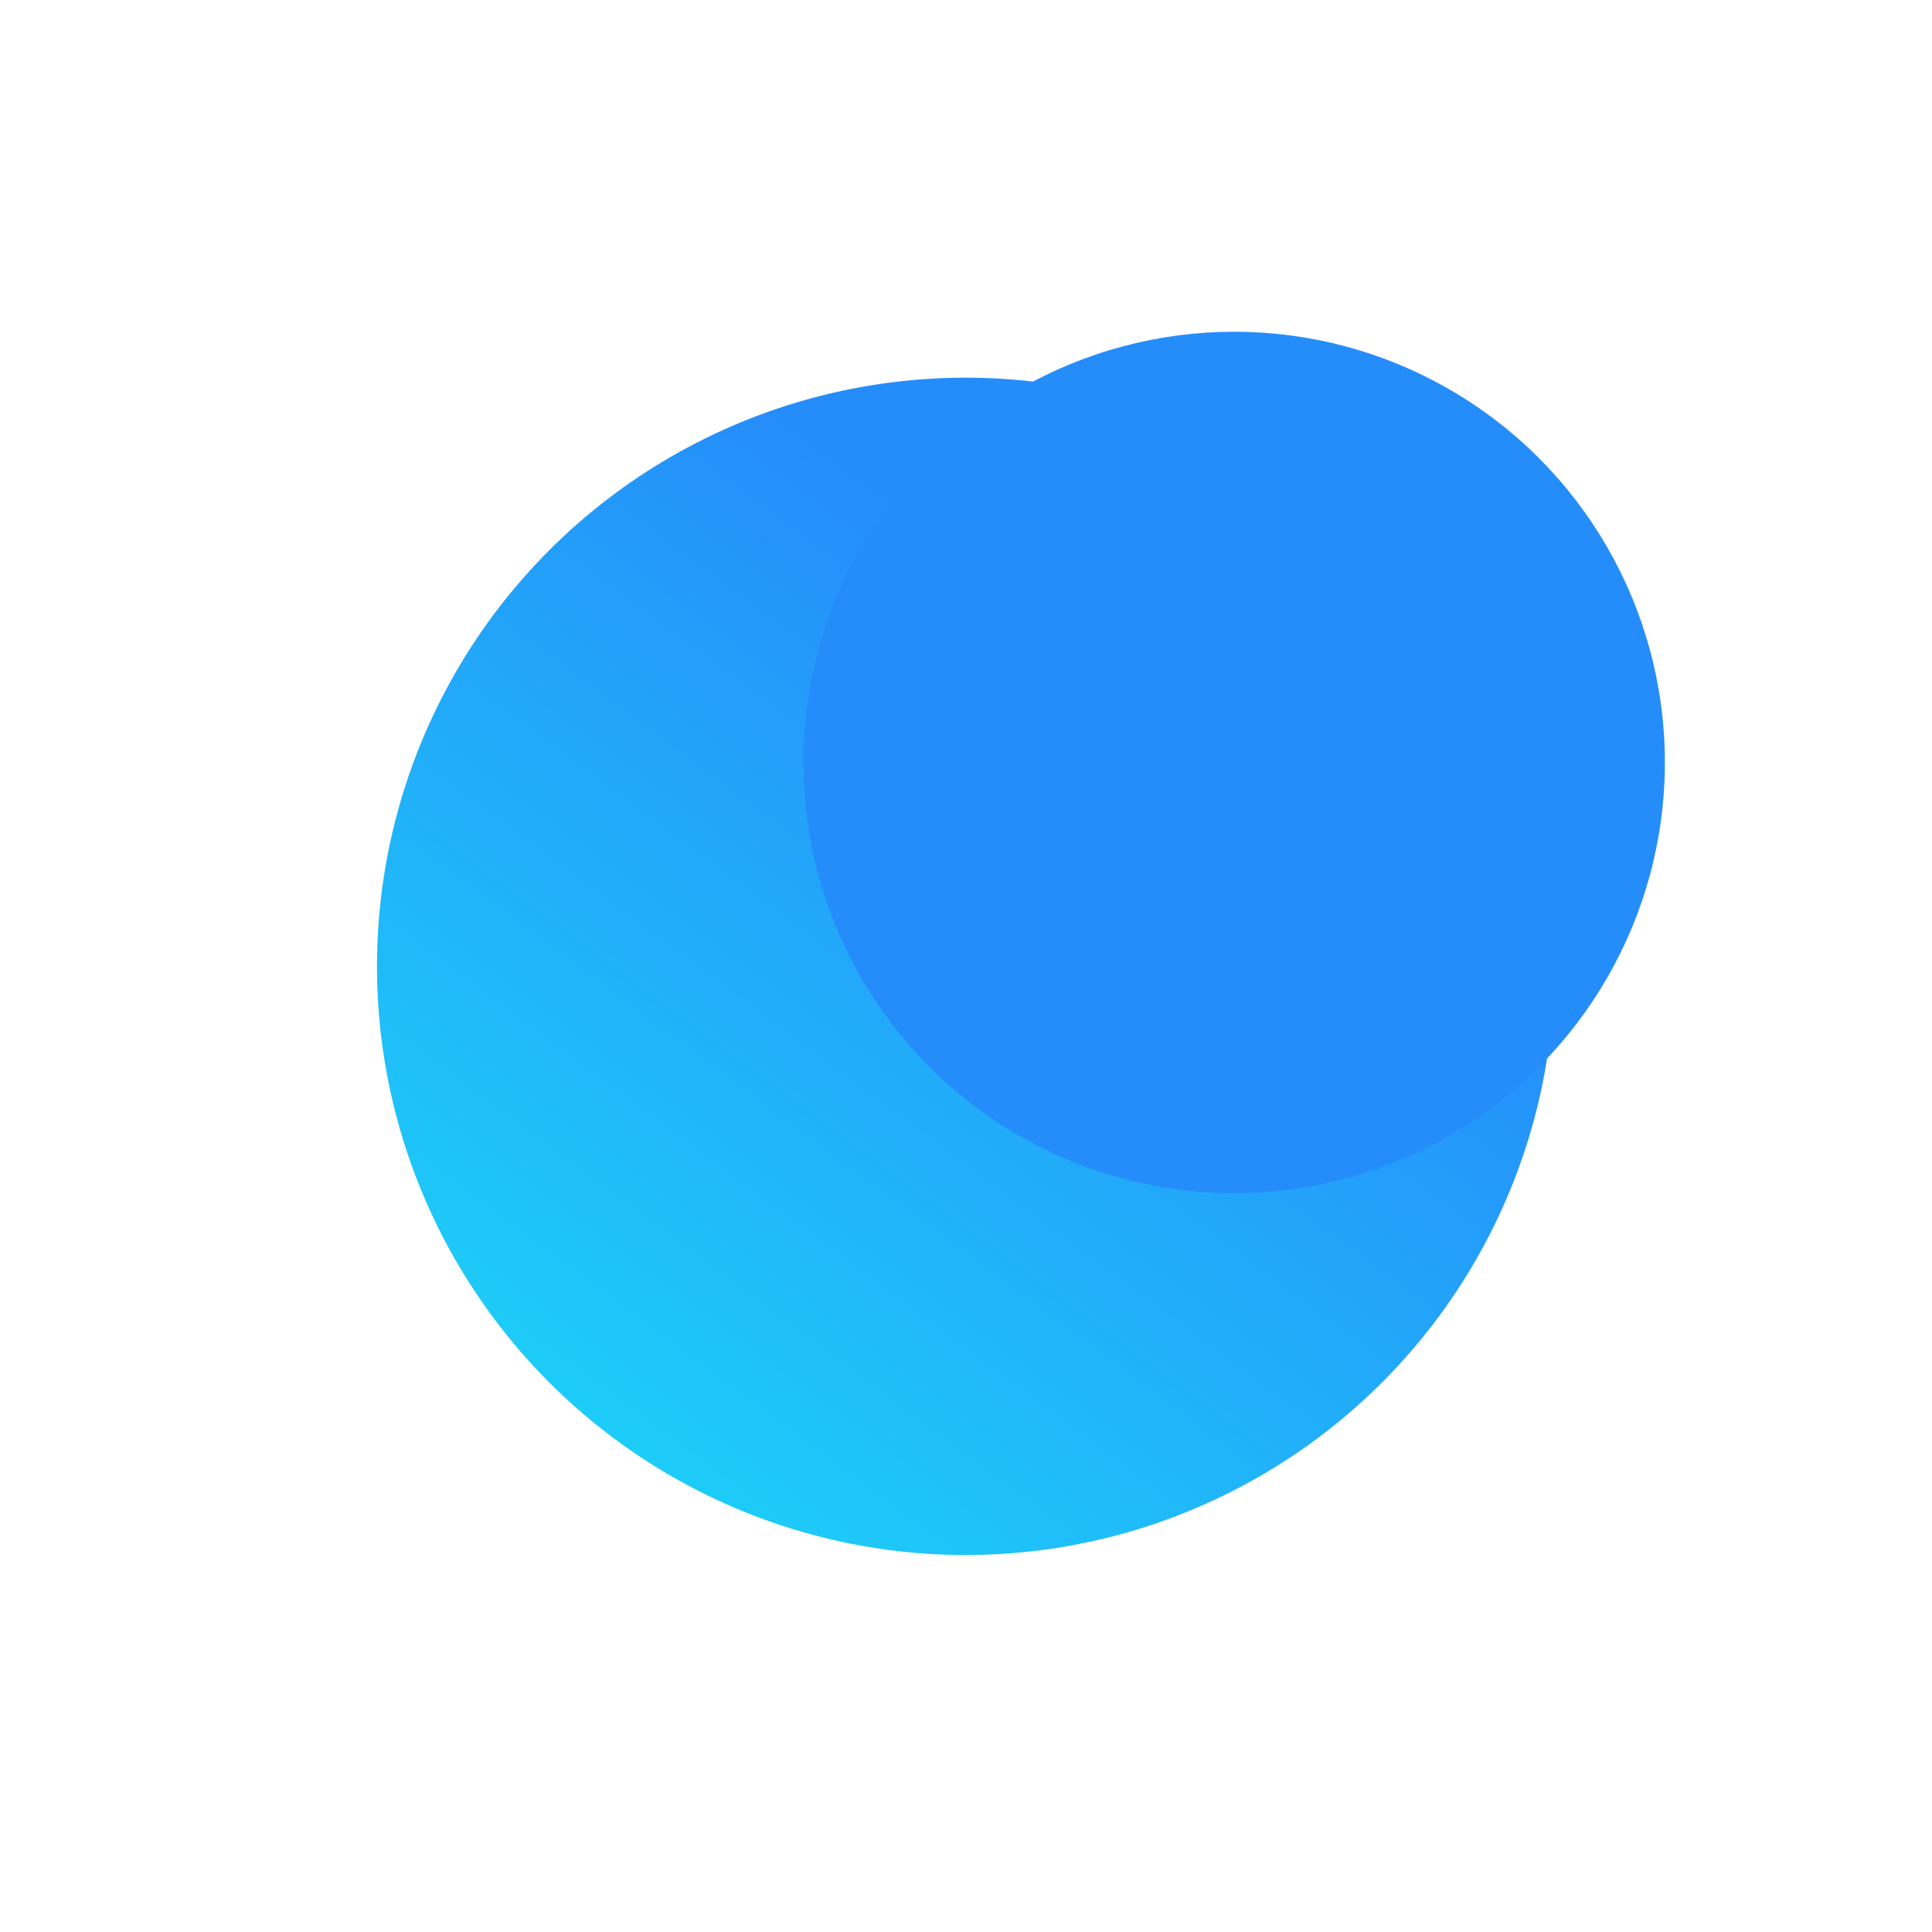
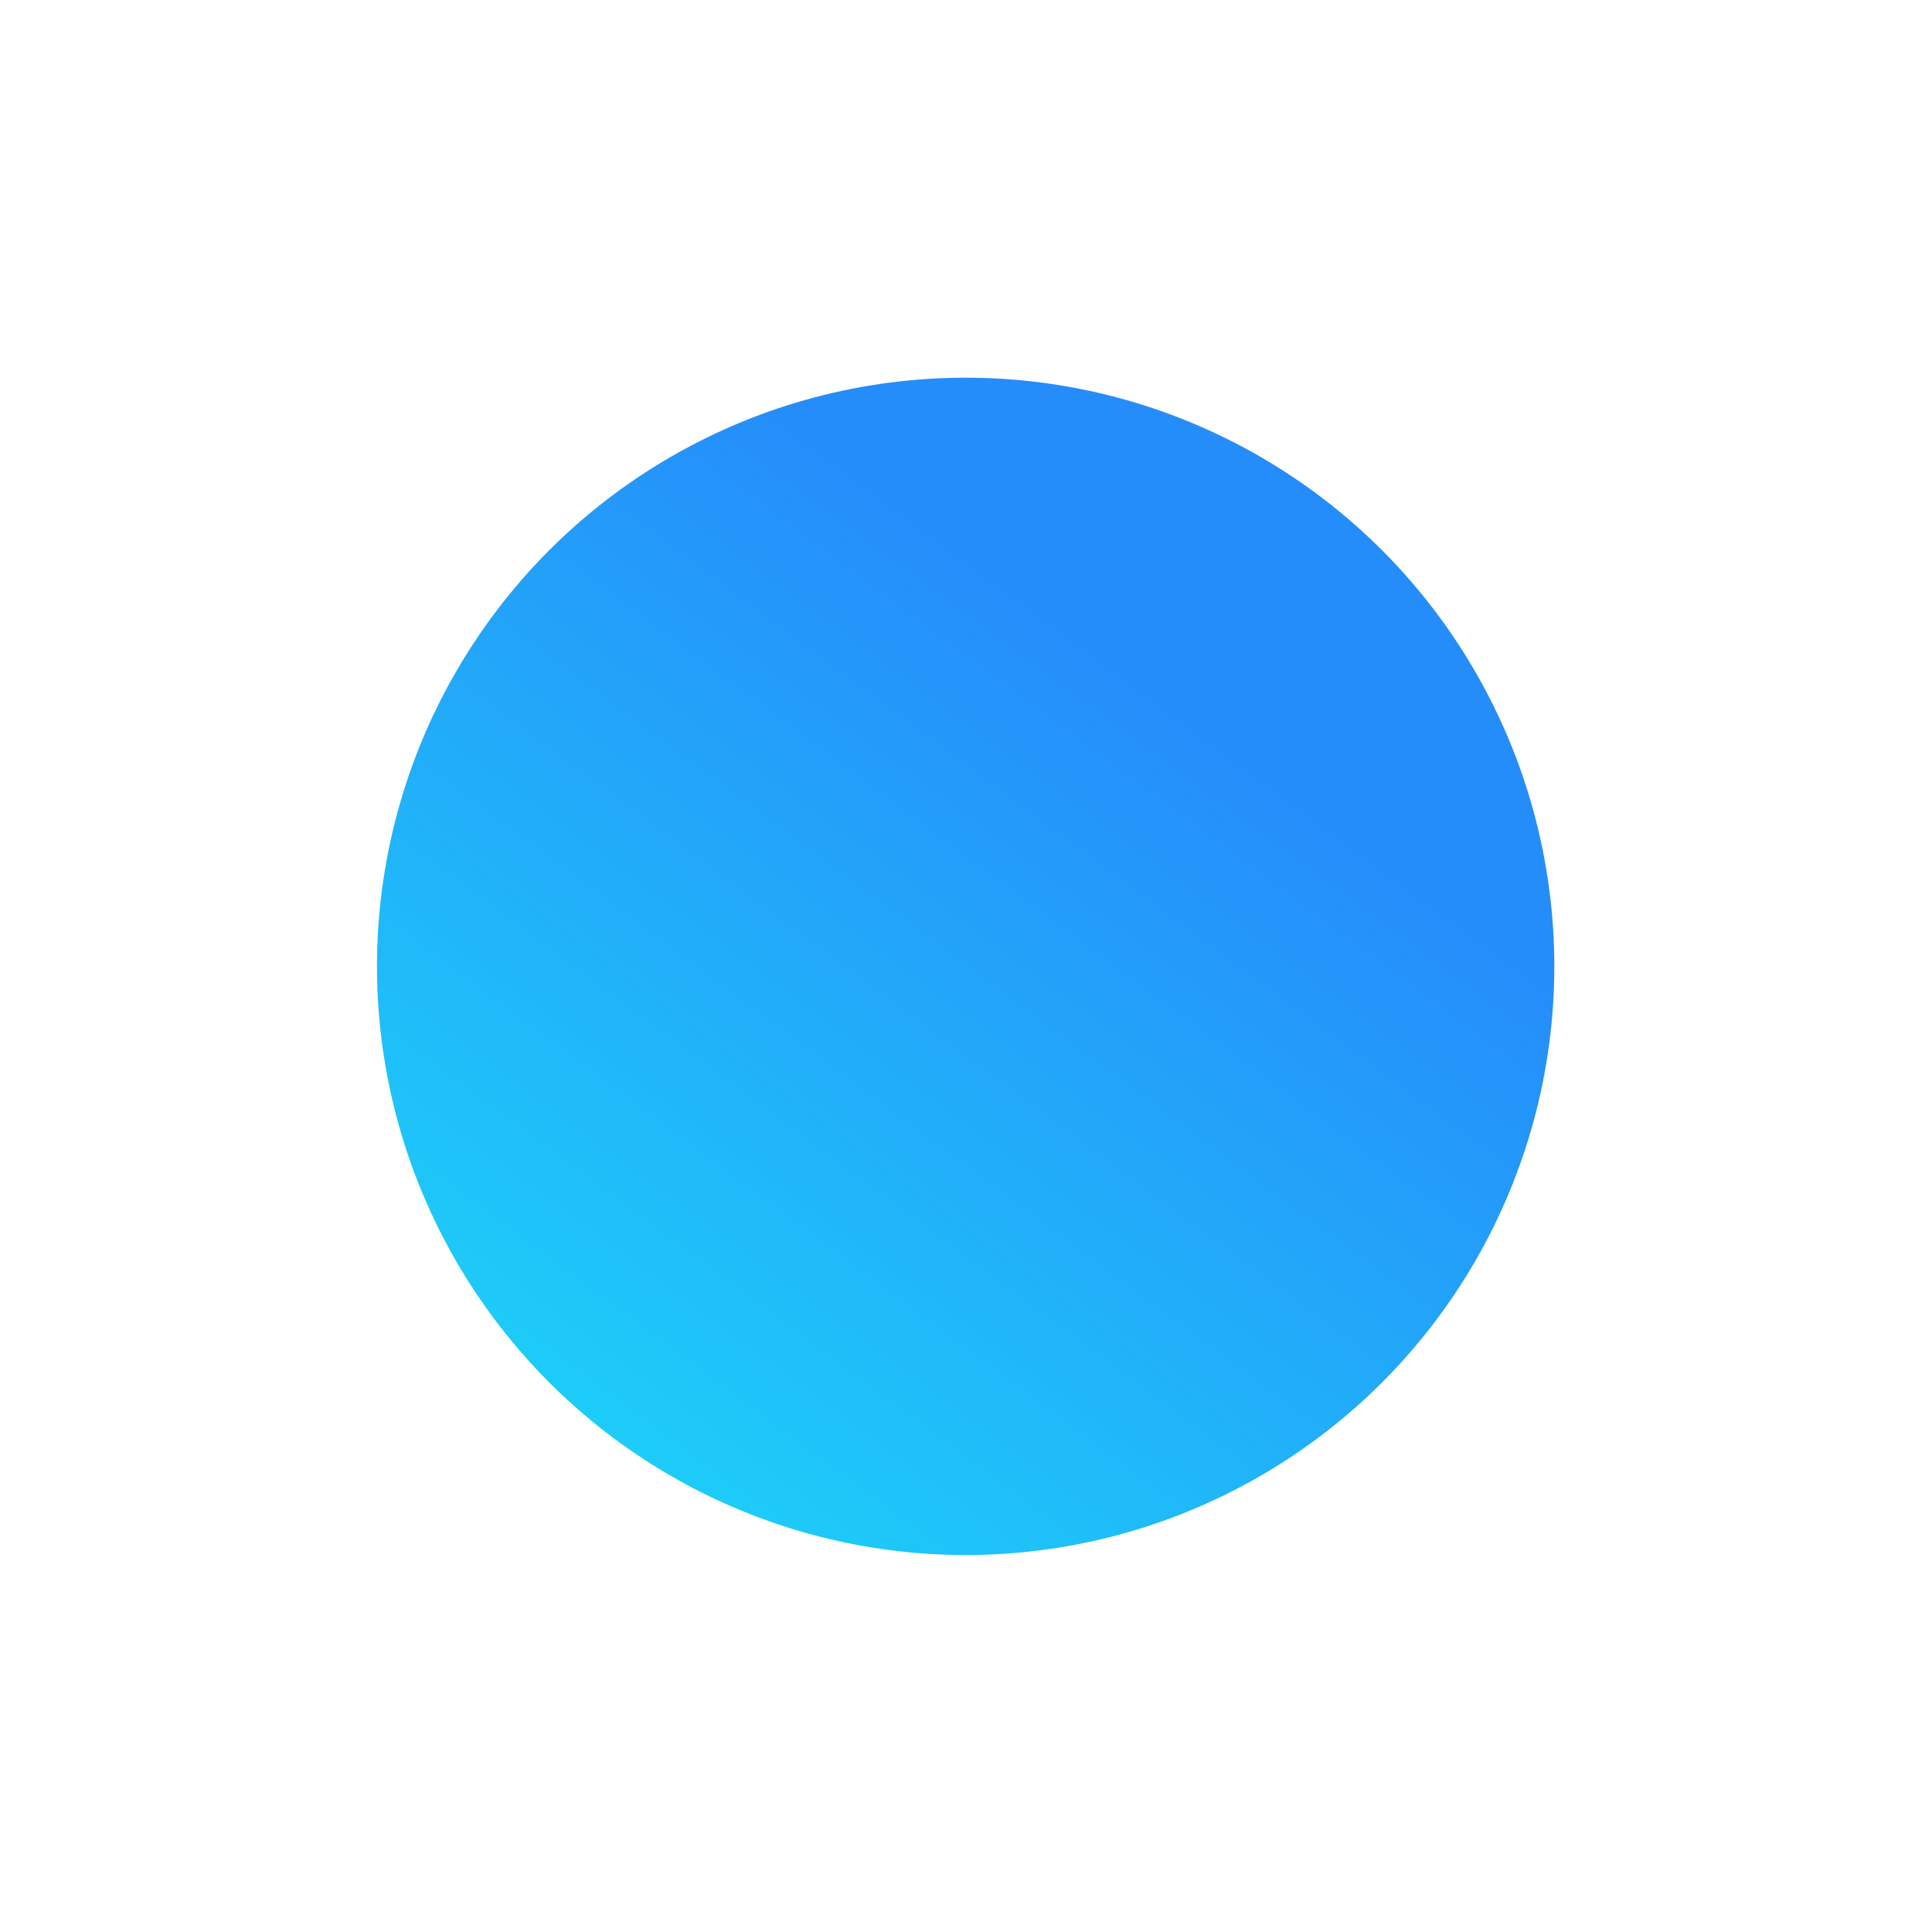
<svg xmlns="http://www.w3.org/2000/svg" fill="none" height="100%" overflow="visible" preserveAspectRatio="none" style="display: block;" viewBox="0 0 1025 1025" width="100%">
  <g id="Gradient">
    <g filter="url(#filter0_f_0_710)" id="Eclipse">
      <circle cx="512.312" cy="512.688" fill="url(#paint0_linear_0_710)" r="312.312" />
    </g>
    <g filter="url(#filter1_f_0_710)" id="Planet">
-       <circle cx="654.757" cy="404.521" fill="#258DFA" r="228.521" />
-     </g>
+       </g>
  </g>
  <defs>
    <filter color-interpolation-filters="sRGB" filterUnits="userSpaceOnUse" height="1024.62" id="filter0_f_0_710" width="1024.62" x="4.61936e-06" y="0.376">
      <feFlood flood-opacity="0" result="BackgroundImageFix" />
      <feBlend in="SourceGraphic" in2="BackgroundImageFix" mode="normal" result="shape" />
      <feGaussianBlur result="effect1_foregroundBlur_0_710" stdDeviation="100" />
    </filter>
    <filter color-interpolation-filters="sRGB" filterUnits="userSpaceOnUse" height="657.042" id="filter1_f_0_710" width="657.042" x="326.236" y="76">
      <feFlood flood-opacity="0" result="BackgroundImageFix" />
      <feBlend in="SourceGraphic" in2="BackgroundImageFix" mode="normal" result="shape" />
      <feGaussianBlur result="effect1_foregroundBlur_0_710" stdDeviation="50" />
    </filter>
    <linearGradient gradientUnits="userSpaceOnUse" id="paint0_linear_0_710" x1="572.109" x2="230.089" y1="337.488" y2="799.482">
      <stop stop-color="#258DFA" />
      <stop offset="1" stop-color="#1CD7F8" />
    </linearGradient>
  </defs>
</svg>